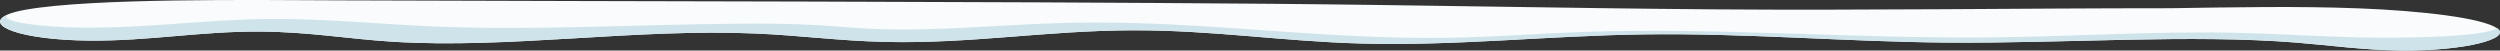
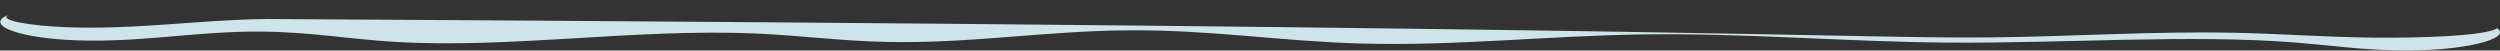
<svg xmlns="http://www.w3.org/2000/svg" viewBox="0 0 1939.81 39.19">
  <rect x="0" y="0" width="1939.81" height="39.19" fill="#333333" stroke="none" />
  <defs>
    <style>.cls-1{fill:#f9fbfc;}.cls-2{fill:#cee4ea;}</style>
  </defs>
  <g id="Layer_2" data-name="Layer 2">
    <g id="OBJECTS">
-       <path class="cls-1" d="M5.11,11.6C-12,19.54,14.88,31,69,31.5c47.13.43,86.3-7.36,133.44-7,38,.28,67.05,5.69,102.71,7.9C395.58,38,492.74,22,586.16,26c34.9,1.49,64.72,5.68,100.38,6.53,66.6,1.59,124.78-8.78,192-9,63-.18,115.2,8.51,177.39,10.23,73.85,2,144.19-6,218.75-7.07,80-1.16,156.64,5.73,236.81,6.36,91.16.71,188-6.57,270.33,0,27,2.17,51.4,5.79,81.29,6.11,49.2.52,86.33-9.25,74.42-17.27S1879.16,8.39,1831.15,6.51s-98.1-.86-147.21-.13c-118.09,0-234.87,1.77-353.43.88-115-.87-229.32-3.35-344.14-4.31C745.94,1,504.08,1.16,263.4.27,196.37,0,71.93-1.6,20,7.51,13.3,8.68,8.39,10.07,5.11,11.6Z" />
-       <path class="cls-2" d="M1937.57,21.9c11.91,8-25.22,17.79-74.42,17.27-29.89-.32-54.26-3.94-81.29-6.11-82.33-6.6-179.17.68-270.33,0-80.17-.63-156.85-7.52-236.81-6.36-74.56,1.07-144.9,9.11-218.75,7.07C993.78,32,941.6,23.33,878.58,23.51c-67.26.2-125.44,10.57-192,9-35.66-.85-65.48-5-100.38-6.53-93.42-4-190.58,12-281,6.43-35.66-2.21-64.73-7.62-102.71-7.9-47.14-.35-86.31,7.44-133.44,7C16.94,31-13.15,19.78,6.1,11.66c-7,4.39,18.35,8.36,44.73,9.43s53.93-.39,79-2.15,50-3.88,77-4.19c44.63-.52,85.43,3.89,128.75,5.76,76,3.28,155.29-1.35,233.65-2.09,22.5-.22,45.56-.09,66.76,1.19,13.23.79,25.47,2,38.95,2.69,50.81,2.5,101.82-3.43,154.32-4.61,101.9-2.3,194.52,13.4,296.77,11.59,34.25-.6,66.14-3.16,99.77-4.4C1331,21,1438.64,30.13,1546.12,29c62.93-.67,124.72-4.88,187.3-3.58,36.6.76,71.36,3.38,108.16,3.78S1929,27.91,1937.57,21.9Z" />
+       <path class="cls-2" d="M1937.57,21.9c11.91,8-25.22,17.79-74.42,17.27-29.89-.32-54.26-3.94-81.29-6.11-82.33-6.6-179.17.68-270.33,0-80.17-.63-156.85-7.52-236.81-6.36-74.56,1.07-144.9,9.11-218.75,7.07C993.78,32,941.6,23.33,878.58,23.51c-67.26.2-125.44,10.57-192,9-35.66-.85-65.48-5-100.38-6.53-93.42-4-190.58,12-281,6.43-35.66-2.21-64.73-7.62-102.71-7.9-47.14-.35-86.31,7.44-133.44,7C16.94,31-13.15,19.78,6.1,11.66c-7,4.39,18.35,8.36,44.73,9.43s53.93-.39,79-2.15,50-3.88,77-4.19C1331,21,1438.64,30.13,1546.12,29c62.93-.67,124.72-4.88,187.3-3.58,36.6.76,71.36,3.38,108.16,3.78S1929,27.91,1937.57,21.9Z" />
    </g>
  </g>
</svg>